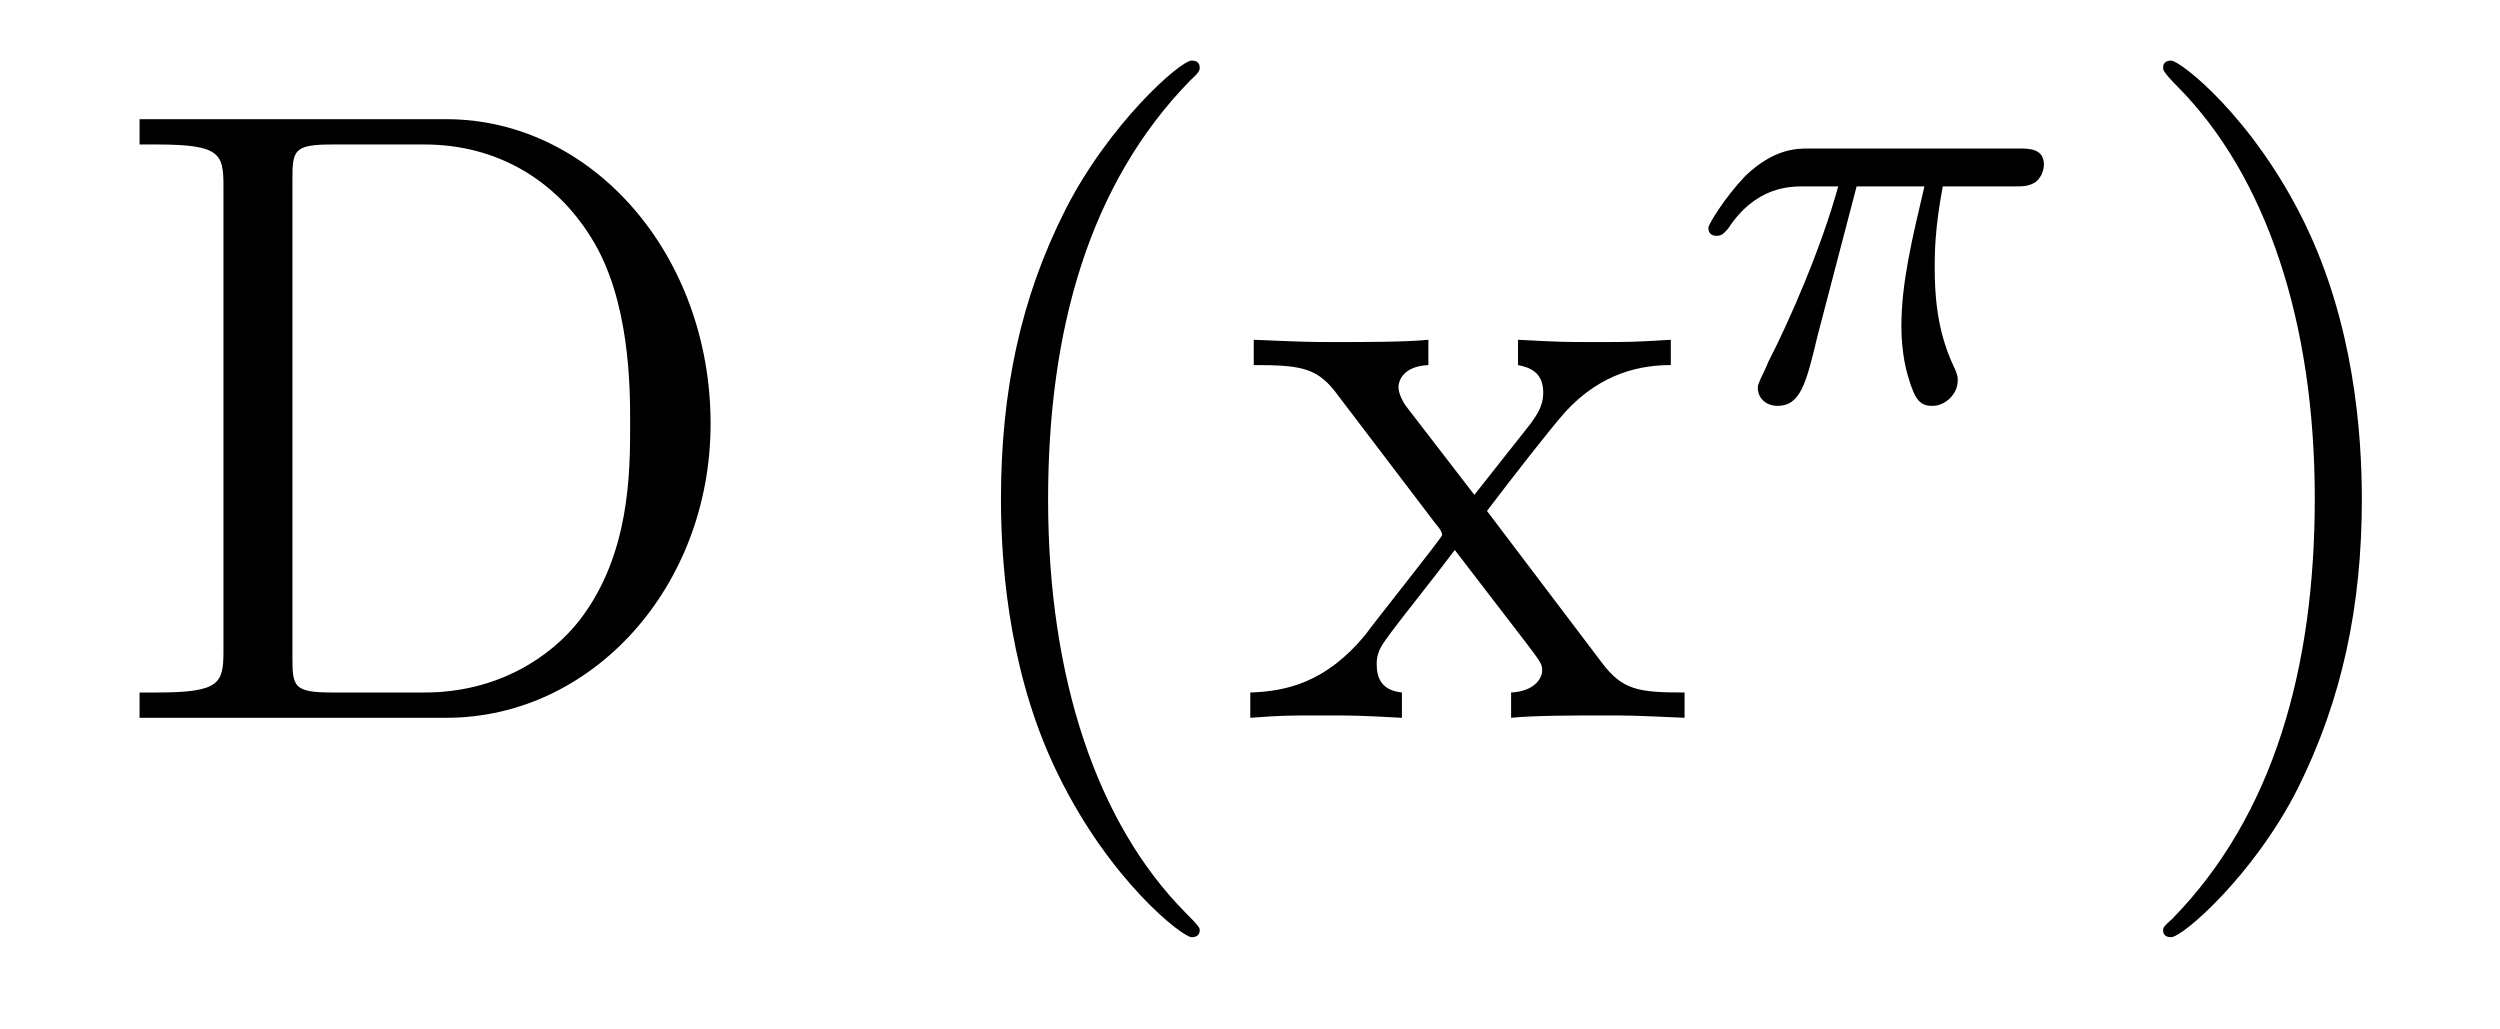
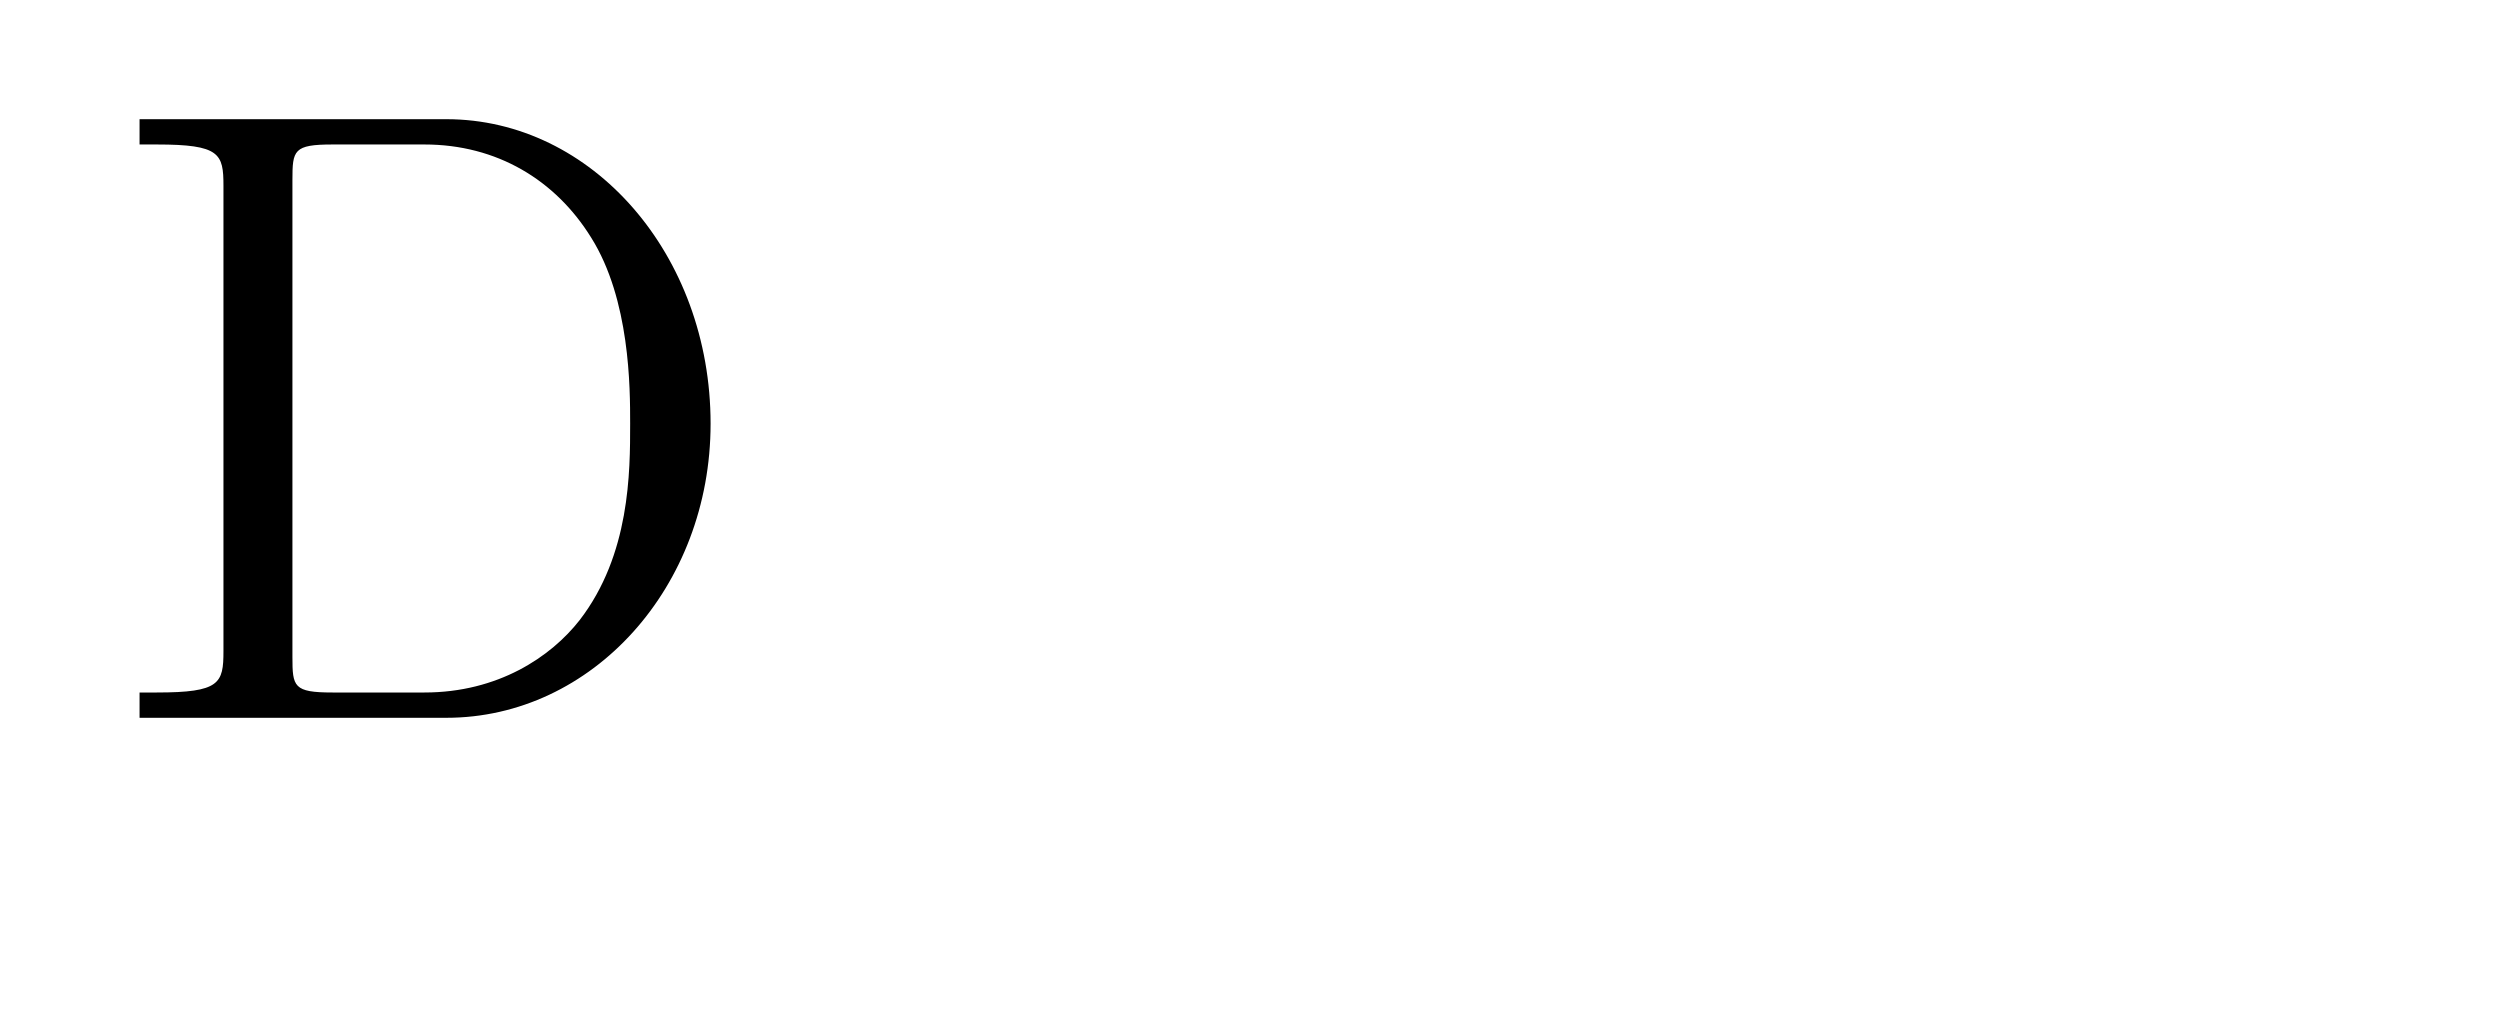
<svg xmlns="http://www.w3.org/2000/svg" height="14pt" version="1.1" viewBox="0 -14 34 14" width="34pt">
  <g id="page1">
    <g transform="matrix(1 0 0 1 -127 650)">
      <path d="M128.898 -662.379V-662.035H129.133C129.992 -662.035 130.039 -661.91 130.039 -661.473V-655.145C130.039 -654.707 129.992 -654.582 129.133 -654.582H128.898V-654.238H133.07C135.055 -654.238 136.664 -656.019 136.664 -658.238C136.664 -660.535 135.055 -662.379 133.07 -662.379H128.898ZM131.523 -654.582C130.992 -654.582 130.977 -654.66 130.977 -655.066V-661.551C130.977 -661.957 130.992 -662.035 131.523 -662.035H132.773C133.758 -662.035 134.555 -661.551 135.039 -660.77C135.57 -659.926 135.57 -658.723 135.57 -658.238C135.57 -657.582 135.57 -656.457 134.883 -655.566C134.492 -655.066 133.773 -654.582 132.773 -654.582H131.523ZM137.398 -654.238" fill-rule="evenodd" />
-       <path d="M143.316 -651.348C143.316 -651.379 143.316 -651.395 143.113 -651.598C141.926 -652.801 141.254 -654.77 141.254 -657.207C141.254 -659.52 141.816 -661.504 143.191 -662.91C143.316 -663.02 143.316 -663.051 143.316 -663.082C143.316 -663.16 143.254 -663.176 143.207 -663.176C143.051 -663.176 142.082 -662.316 141.488 -661.145C140.879 -659.941 140.613 -658.676 140.613 -657.207C140.613 -656.145 140.769 -654.723 141.395 -653.457C142.098 -652.02 143.082 -651.254 143.207 -651.254C143.254 -651.254 143.316 -651.27 143.316 -651.348ZM144 -654.238" fill-rule="evenodd" />
-       <path d="M147.223 -657.051C147.566 -657.504 148.066 -658.145 148.285 -658.395C148.785 -658.941 149.332 -659.035 149.723 -659.035V-659.379C149.207 -659.348 149.176 -659.348 148.723 -659.348C148.269 -659.348 148.238 -659.348 147.645 -659.379V-659.035C147.801 -659.004 147.988 -658.941 147.988 -658.66C147.988 -658.457 147.879 -658.332 147.816 -658.238L147.051 -657.27L146.113 -658.488C146.082 -658.535 146.019 -658.644 146.019 -658.738C146.019 -658.801 146.066 -659.019 146.426 -659.035V-659.379C146.129 -659.348 145.52 -659.348 145.207 -659.348C144.816 -659.348 144.785 -659.348 144.051 -659.379V-659.035C144.66 -659.035 144.894 -659.004 145.145 -658.691L146.535 -656.863C146.566 -656.832 146.613 -656.769 146.613 -656.723C146.613 -656.691 145.676 -655.52 145.566 -655.363C145.035 -654.723 144.504 -654.598 144.004 -654.582V-654.238C144.457 -654.27 144.473 -654.27 144.988 -654.27C145.441 -654.27 145.457 -654.27 146.066 -654.238V-654.582C145.77 -654.613 145.723 -654.801 145.723 -654.973C145.723 -655.16 145.816 -655.254 145.926 -655.41C146.113 -655.66 146.504 -656.145 146.785 -656.52L147.77 -655.238C147.973 -654.973 147.973 -654.957 147.973 -654.879C147.973 -654.785 147.879 -654.598 147.551 -654.582V-654.238C147.863 -654.27 148.441 -654.27 148.785 -654.27C149.176 -654.27 149.191 -654.27 149.91 -654.238V-654.582C149.285 -654.582 149.066 -654.613 148.785 -654.988L147.223 -657.051ZM149.996 -654.238" fill-rule="evenodd" />
-       <path d="M152.25 -661.465H153.172C153 -660.73 152.859 -660.152 152.859 -659.559C152.859 -659.512 152.859 -659.168 152.953 -658.871C153.047 -658.543 153.125 -658.48 153.281 -658.48C153.453 -658.48 153.625 -658.637 153.625 -658.824C153.625 -658.871 153.625 -658.887 153.594 -658.965C153.422 -659.324 153.312 -659.715 153.312 -660.355C153.312 -660.543 153.312 -660.887 153.422 -661.465H154.391C154.516 -661.465 154.594 -661.465 154.688 -661.527C154.781 -661.605 154.797 -661.715 154.797 -661.762C154.797 -661.98 154.594 -661.98 154.469 -661.98H151.594C151.437 -661.98 151.125 -661.98 150.734 -661.605C150.453 -661.309 150.234 -660.949 150.234 -660.902C150.234 -660.824 150.281 -660.793 150.344 -660.793C150.422 -660.793 150.438 -660.824 150.5 -660.887C150.875 -661.465 151.344 -661.465 151.531 -661.465H152C151.766 -660.621 151.344 -659.652 151.047 -659.074C151 -658.949 150.906 -658.793 150.906 -658.731C150.906 -658.559 151.047 -658.48 151.172 -658.48C151.484 -658.48 151.563 -658.777 151.719 -659.434L152.25 -661.465ZM154.918 -658.559" fill-rule="evenodd" />
-       <path d="M159.121 -657.207C159.121 -658.113 159.012 -659.598 158.34 -660.973C157.637 -662.41 156.652 -663.176 156.527 -663.176C156.48 -663.176 156.418 -663.16 156.418 -663.082C156.418 -663.051 156.418 -663.02 156.621 -662.816C157.809 -661.613 158.481 -659.645 158.481 -657.223C158.481 -654.91 157.918 -652.91 156.543 -651.504C156.418 -651.395 156.418 -651.379 156.418 -651.348C156.418 -651.27 156.48 -651.254 156.527 -651.254C156.684 -651.254 157.652 -652.098 158.246 -653.27C158.856 -654.488 159.121 -655.77 159.121 -657.207ZM160.32 -654.238" fill-rule="evenodd" />
    </g>
  </g>
</svg>